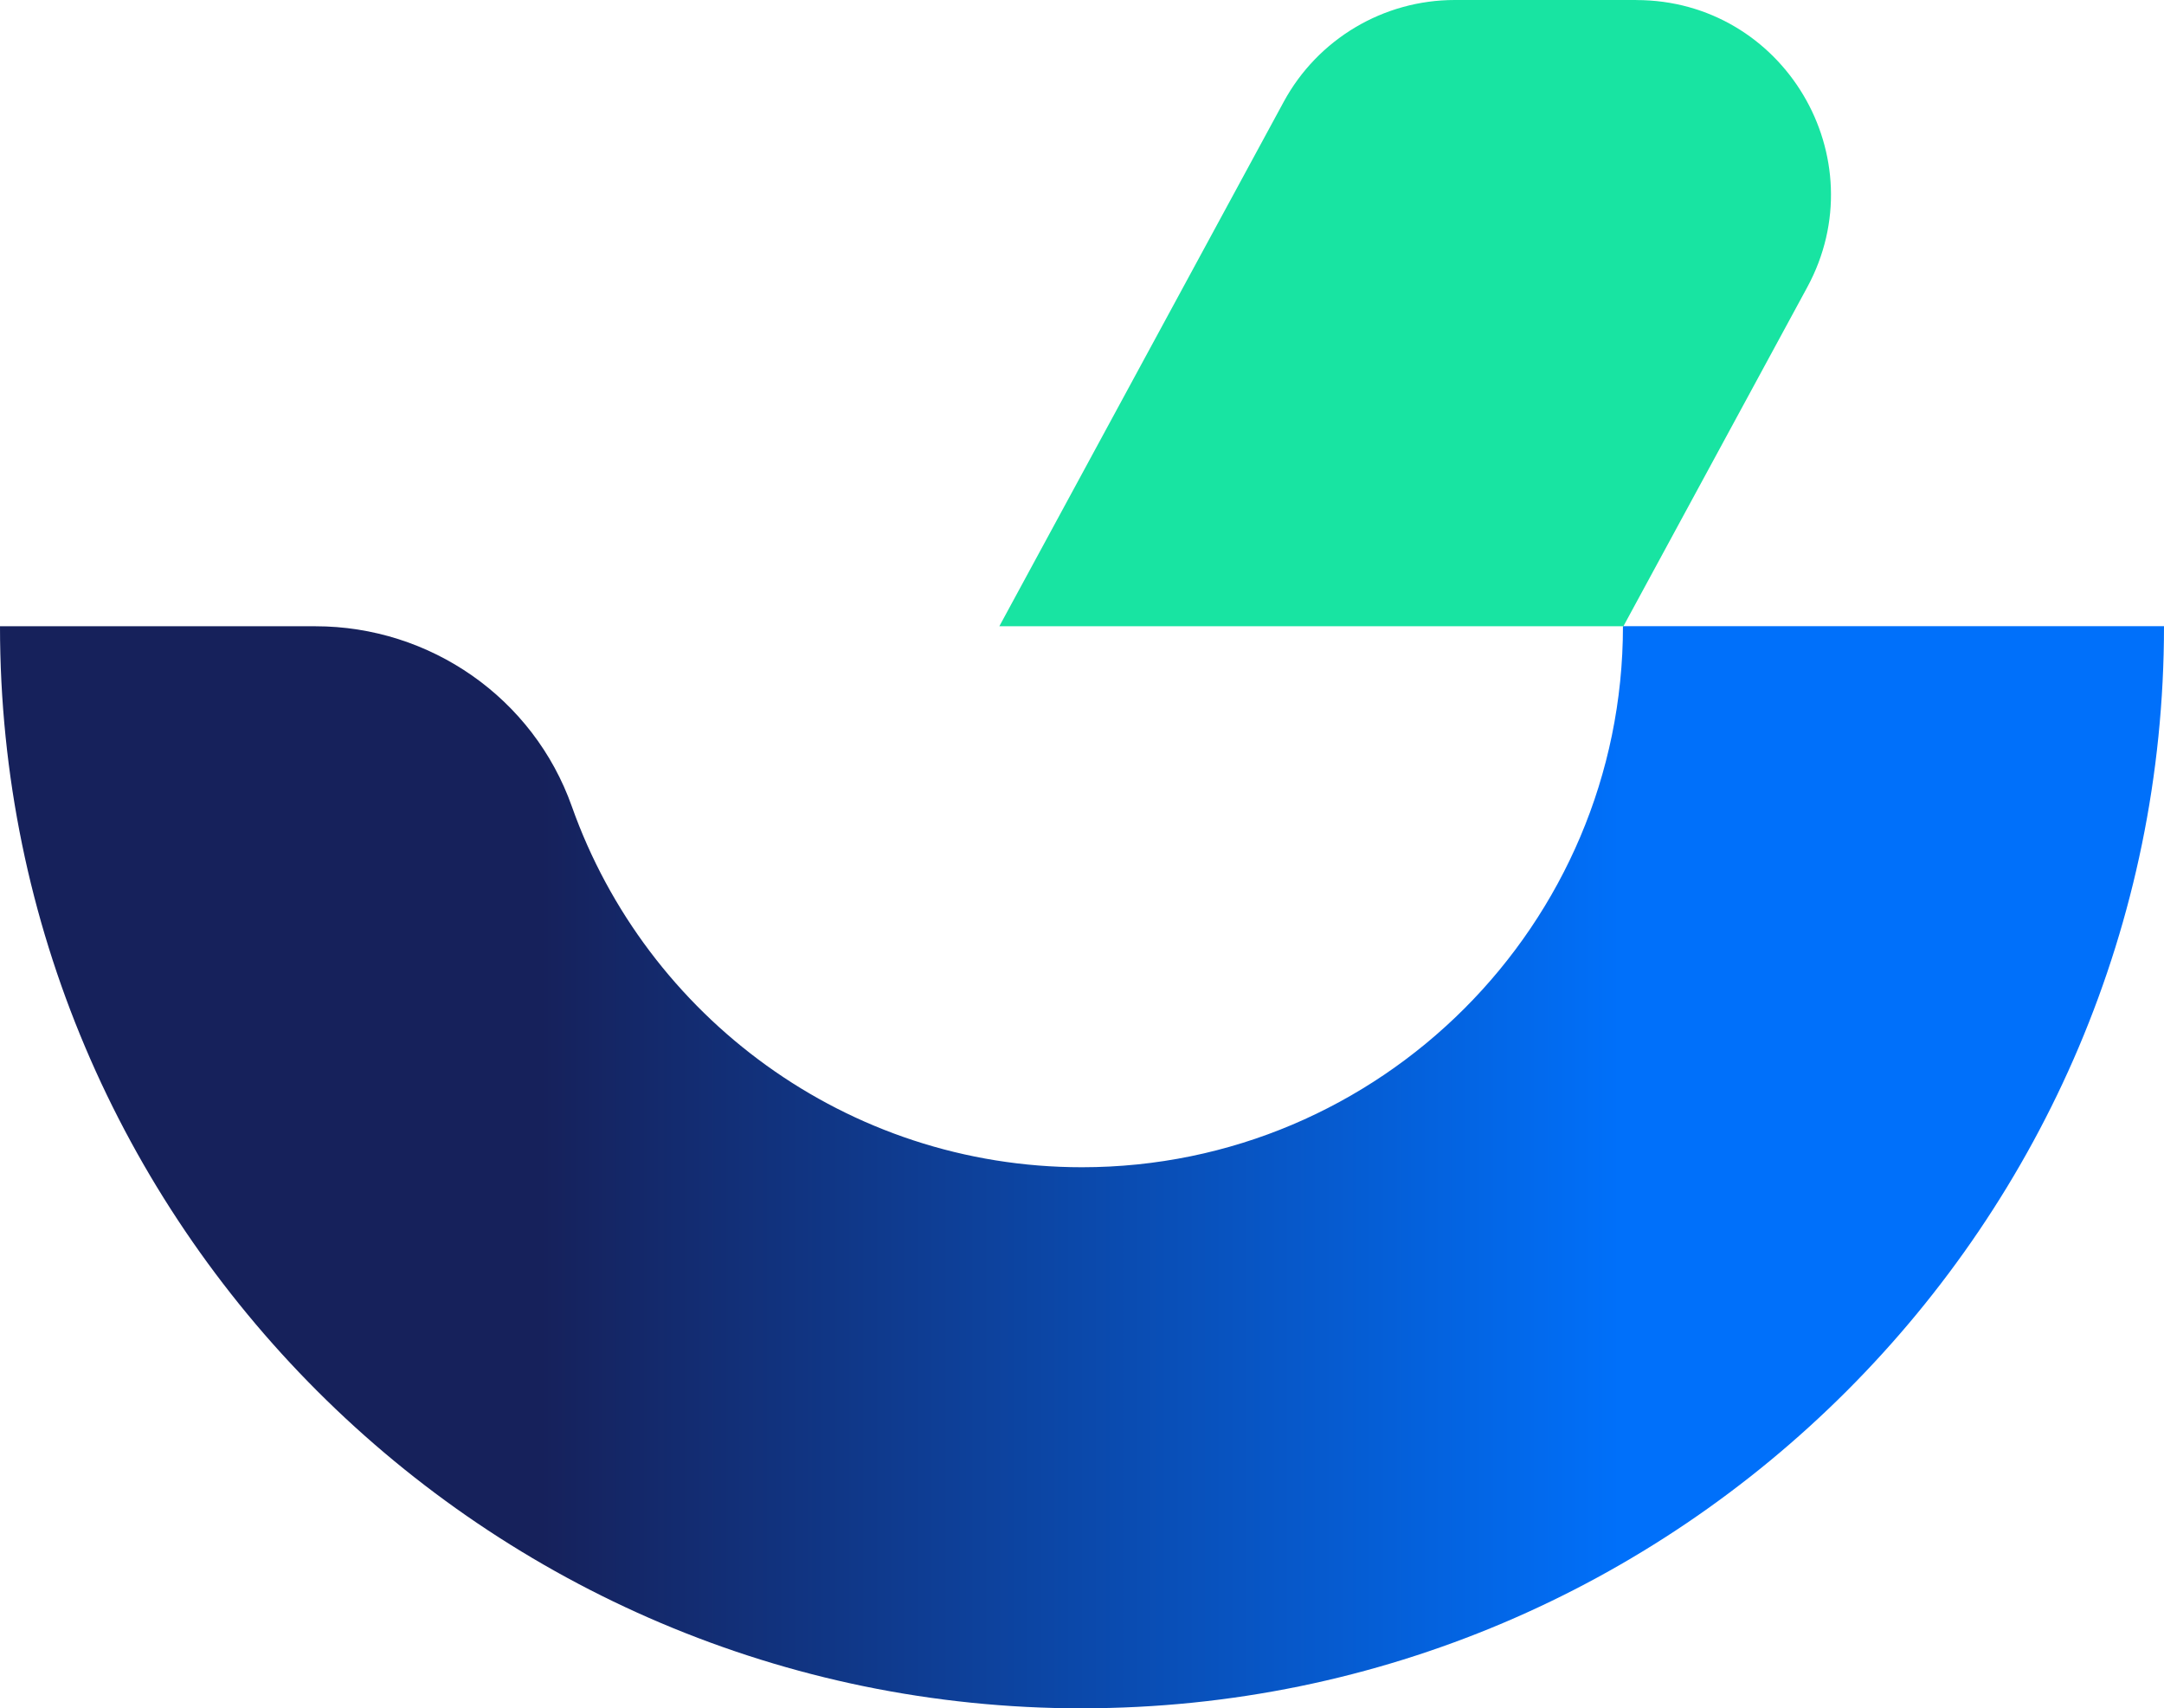
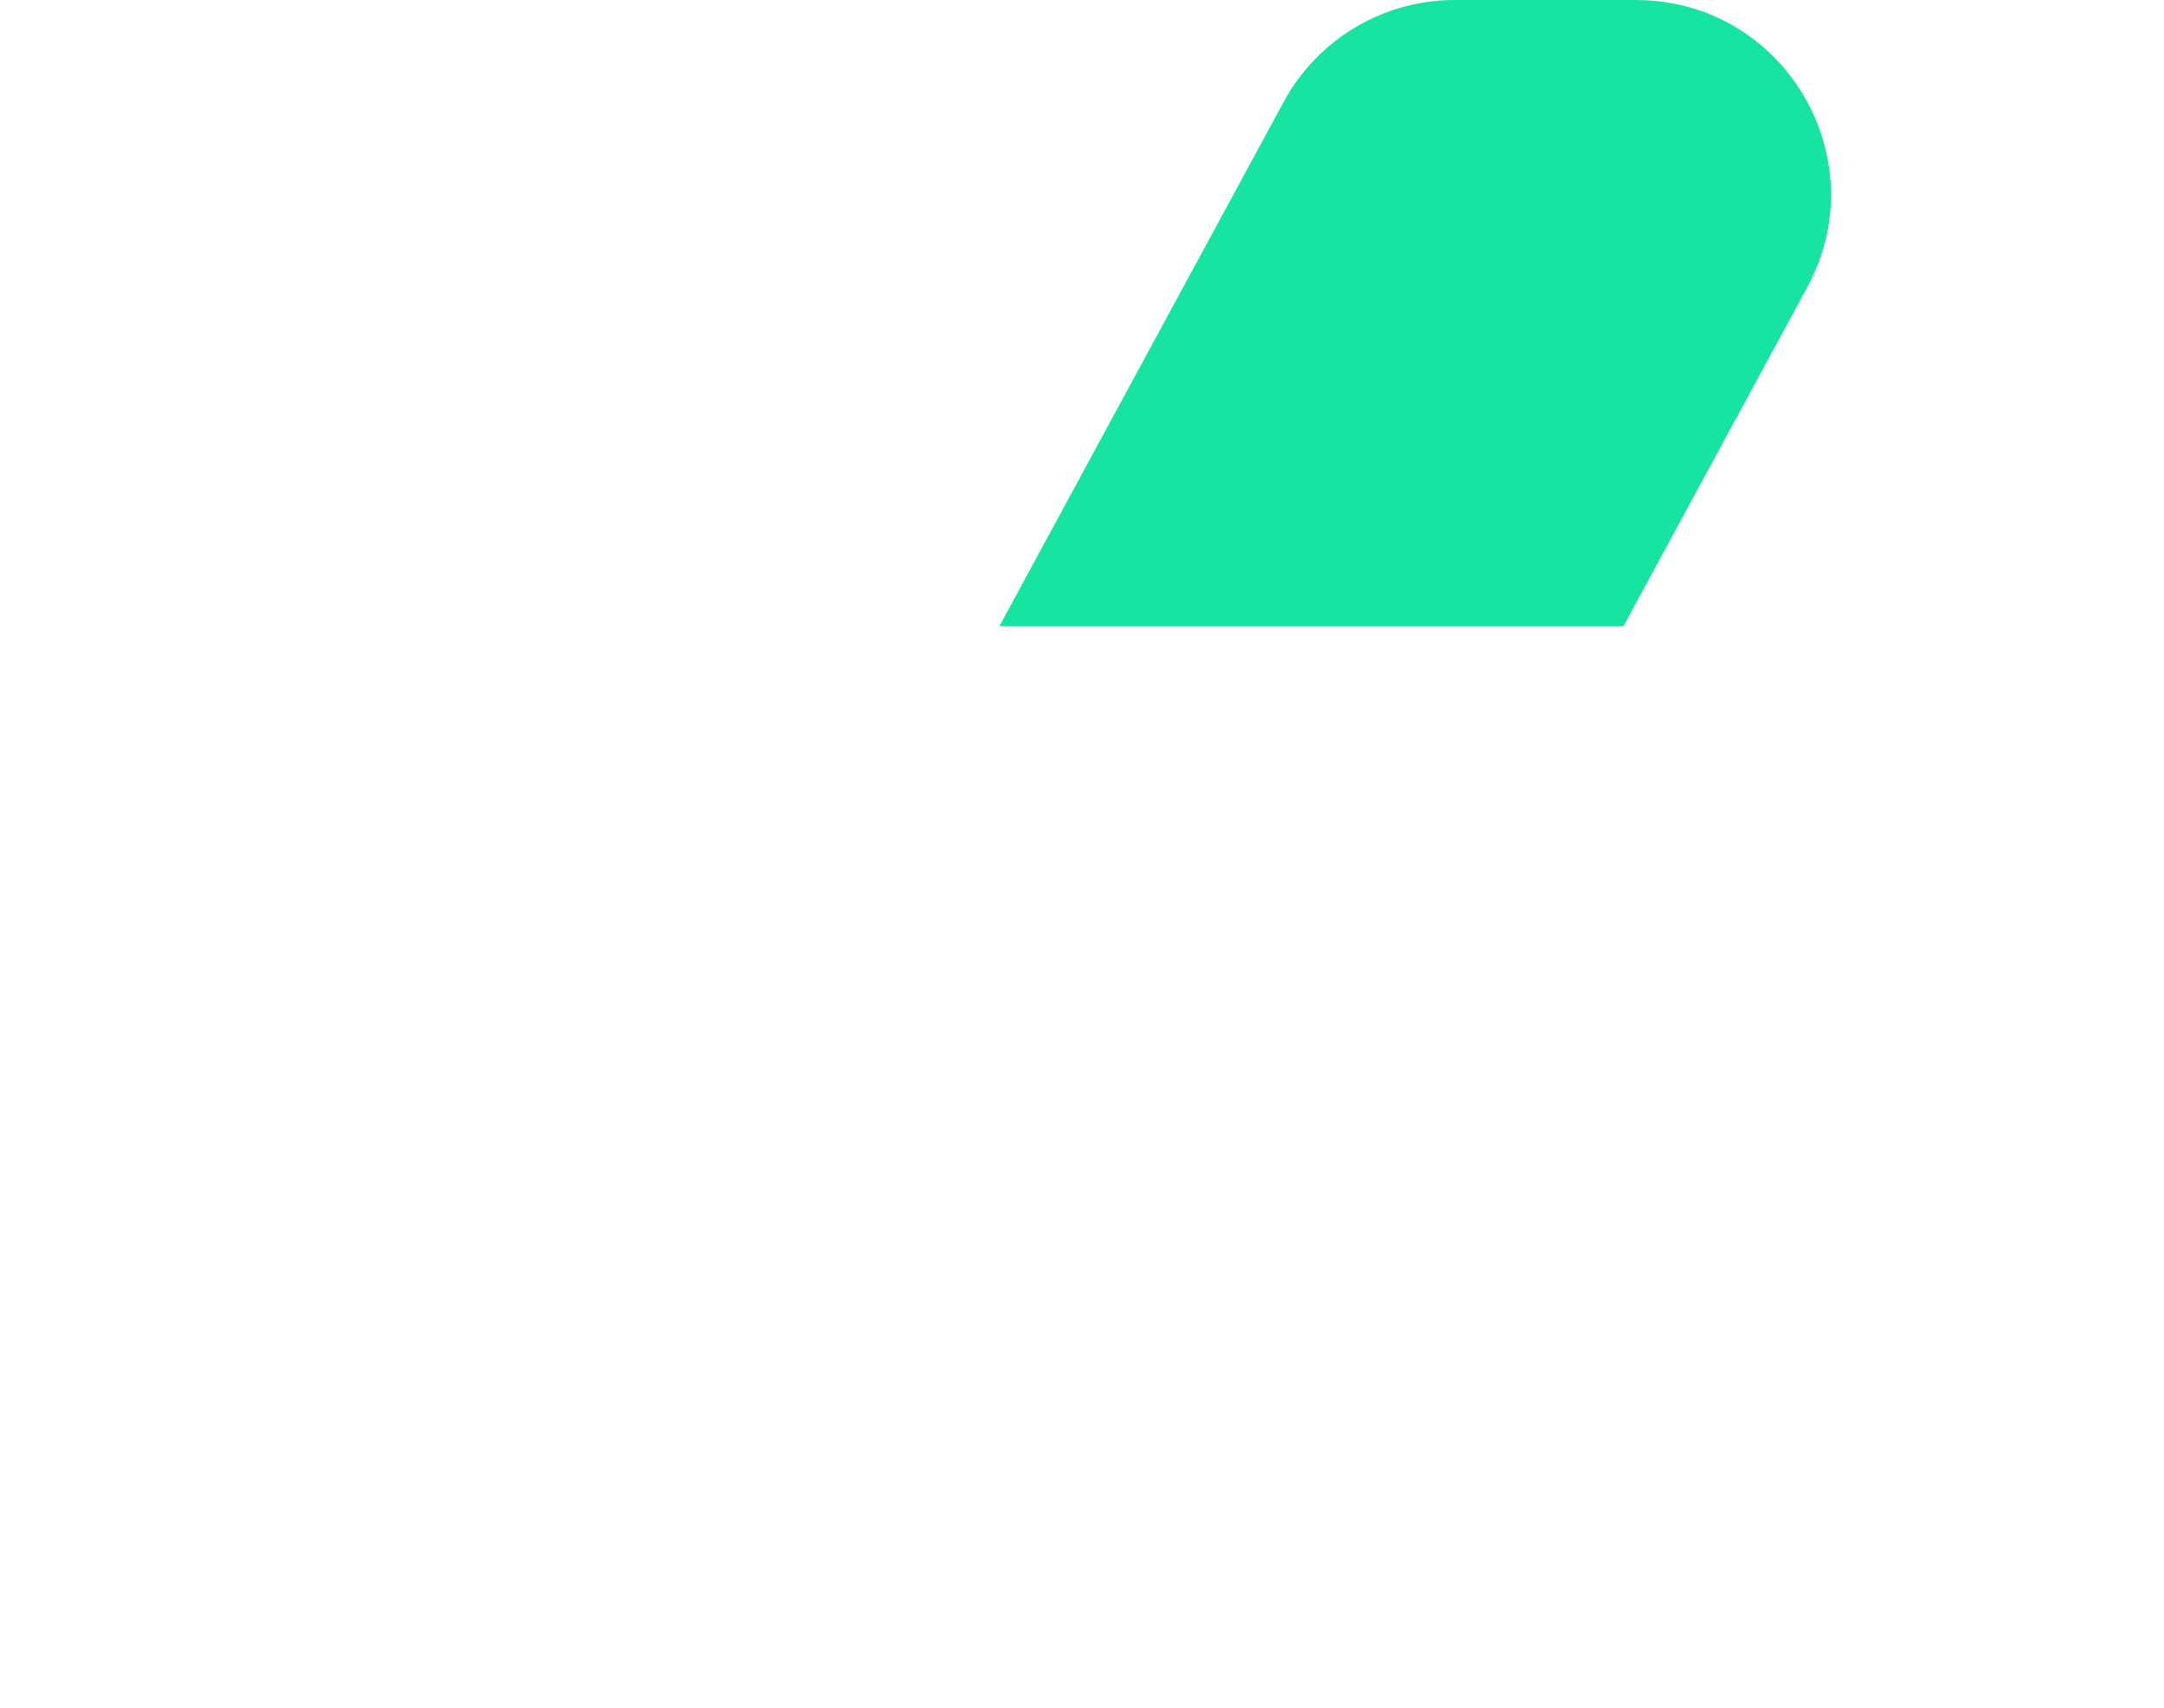
<svg xmlns="http://www.w3.org/2000/svg" id="uuid-86d24ba1-6f4f-4d8e-8f24-ac4c0beff465" data-name="Camada 2" viewBox="0 0 396.45 312.94">
  <defs>
    <style> .uuid-912a191c-2c71-48e2-9a41-faa6de4aed35 { fill: #18e4a2; } .uuid-ce46f970-1221-45b9-a625-884985437b1b { fill: url(#uuid-71312179-916e-471e-ab49-a1604c44ae3f); } </style>
    <linearGradient id="uuid-71312179-916e-471e-ab49-a1604c44ae3f" data-name="Gradiente sem nome 2" x1="0" y1="213.83" x2="396.45" y2="213.83" gradientUnits="userSpaceOnUse">
      <stop offset="0" stop-color="#16215b" />
      <stop offset=".25" stop-color="#16215b" />
      <stop offset=".75" stop-color="#0070fa" />
      <stop offset="1" stop-color="#0070fa" />
    </linearGradient>
  </defs>
  <g id="uuid-278ad99a-32f4-4bcd-ad99-56bc498d7853" data-name="Camada 1">
    <g>
-       <path class="uuid-ce46f970-1221-45b9-a625-884985437b1b" d="M198.22,312.94C88.92,312.94,0,224.02,0,114.72h57.78c21.05,0,39.95,13.16,46.98,33,13.63,38.47,50.38,66.1,93.46,66.1,54.65,0,99.11-44.46,99.11-99.11h99.12c0,109.3-88.92,198.22-198.22,198.22Z" />
      <path class="uuid-912a191c-2c71-48e2-9a41-faa6de4aed35" d="M299.75,0h-33.24c-13.07,0-25.1,7.16-31.33,18.65l-52.1,96.07h114.33l33.67-62.08c12.88-23.75-4.31-52.63-31.33-52.63Z" />
    </g>
  </g>
</svg>